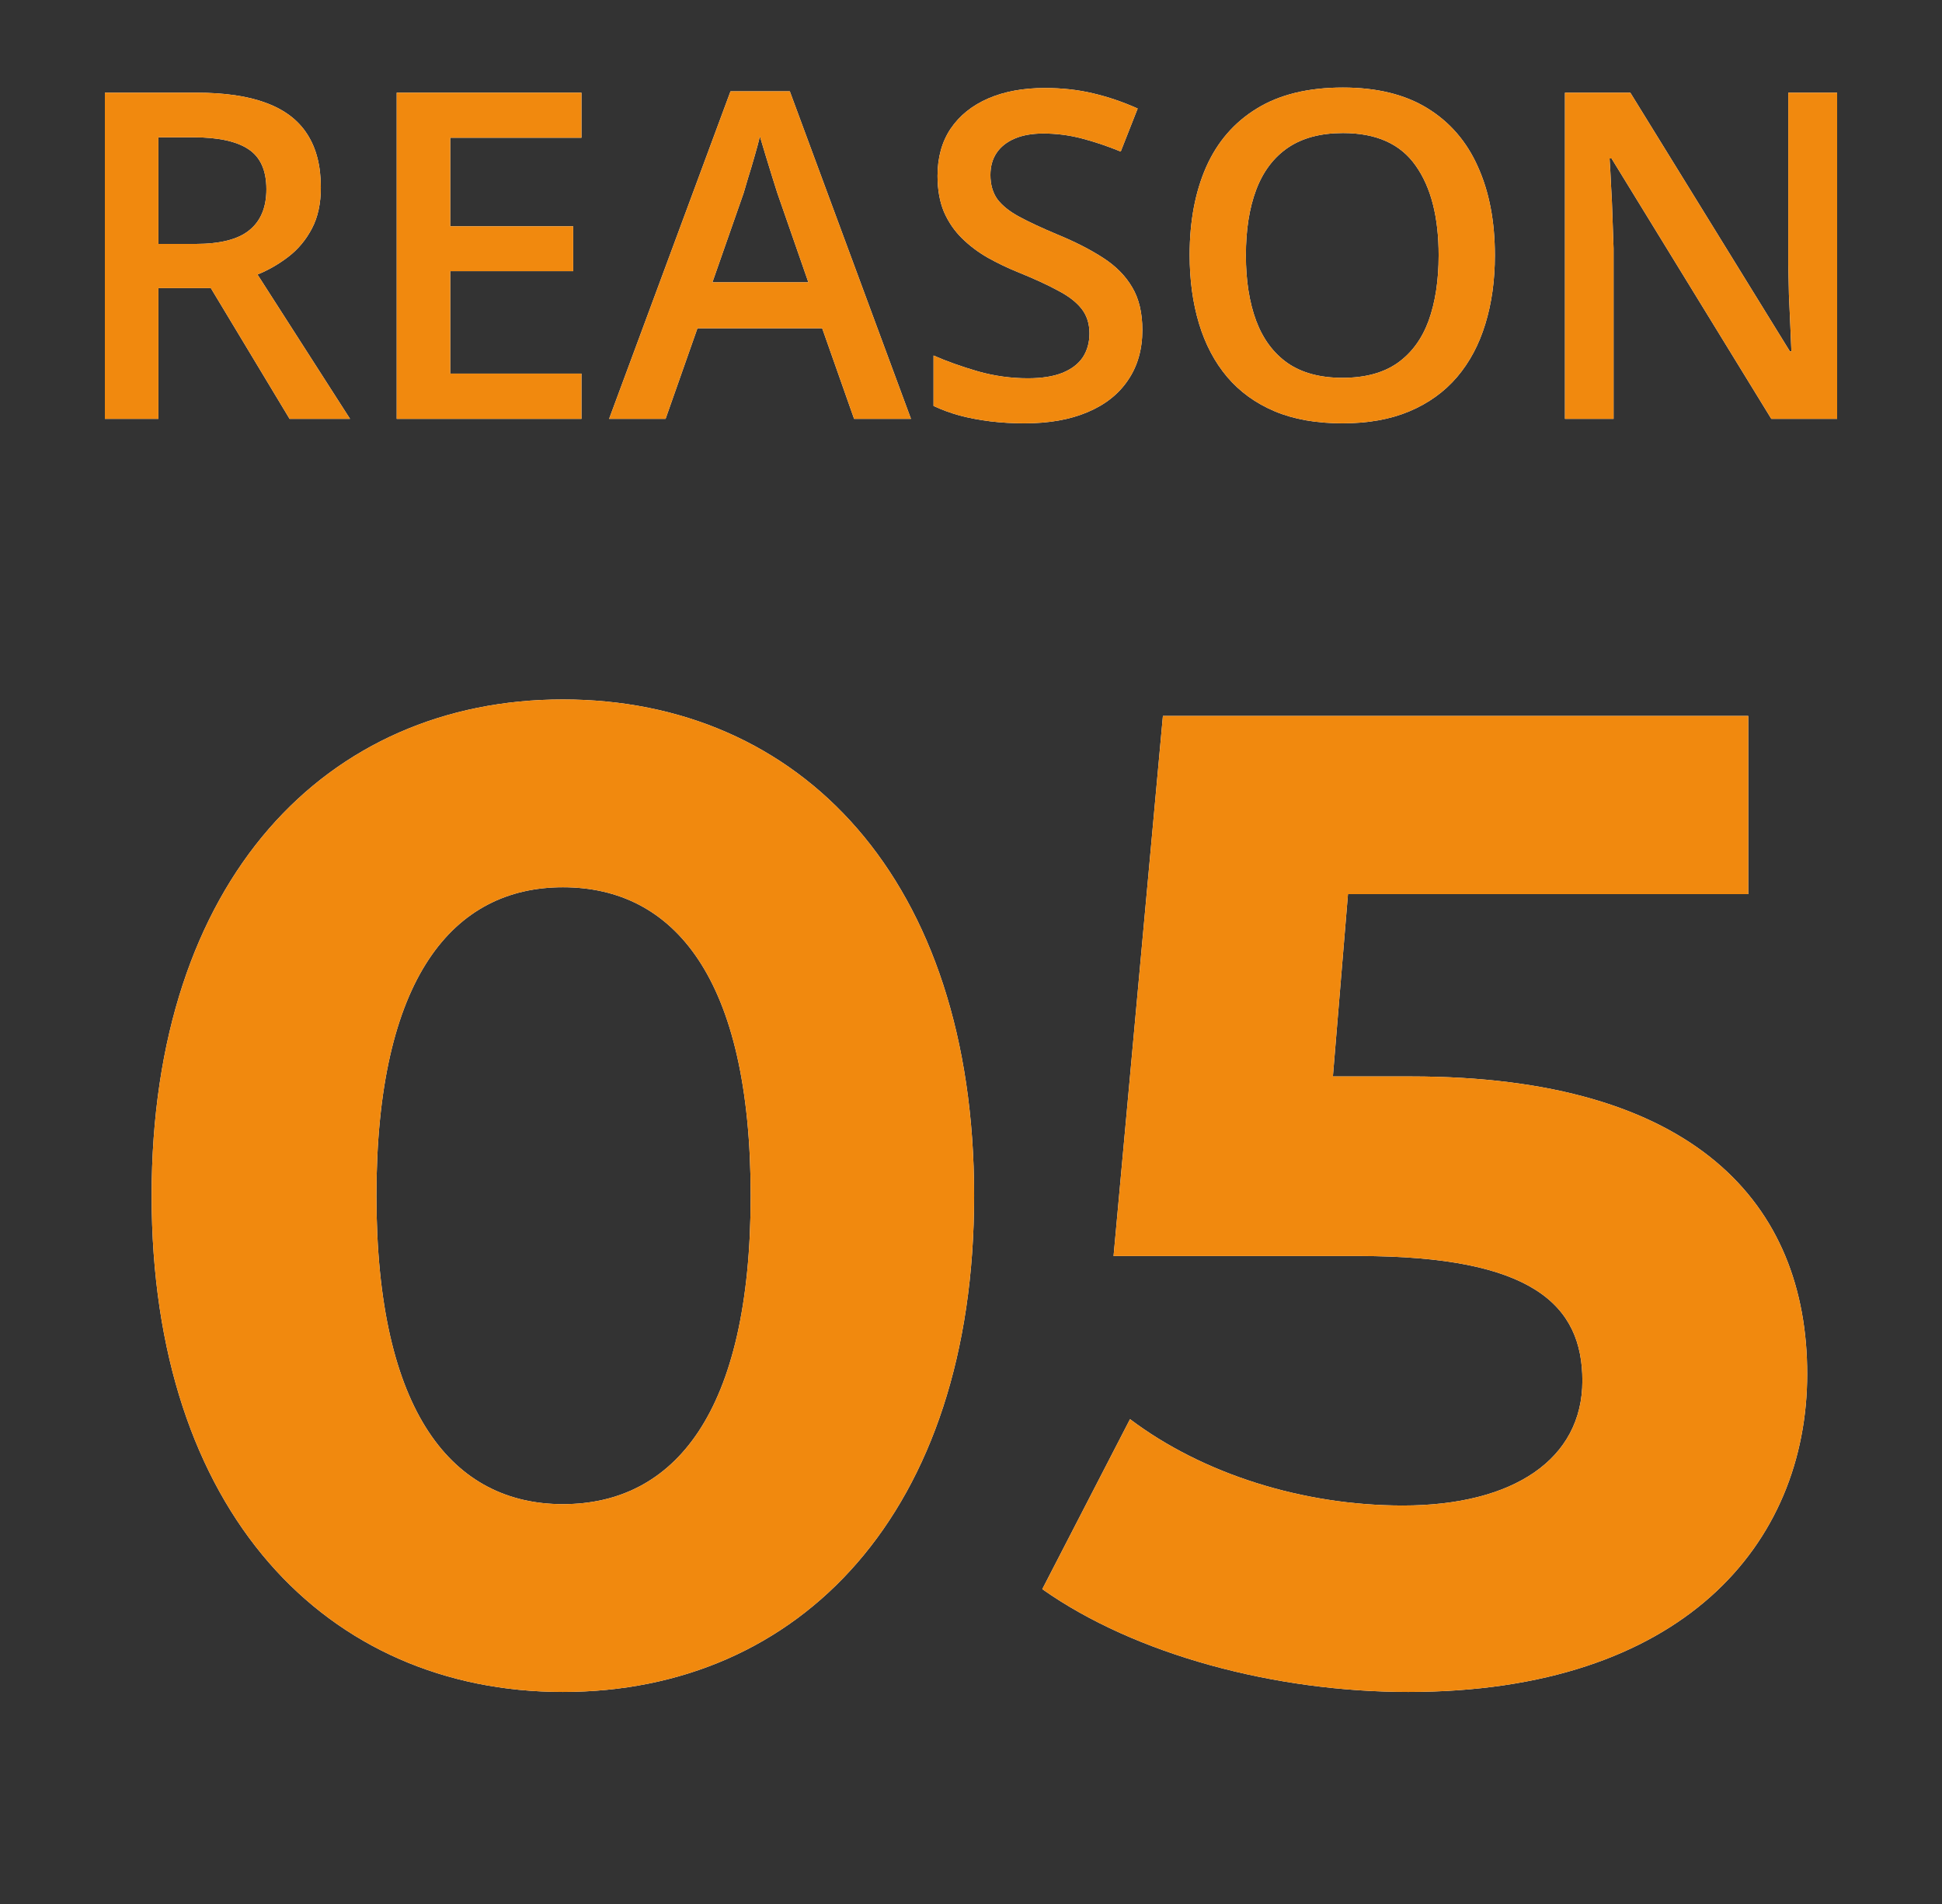
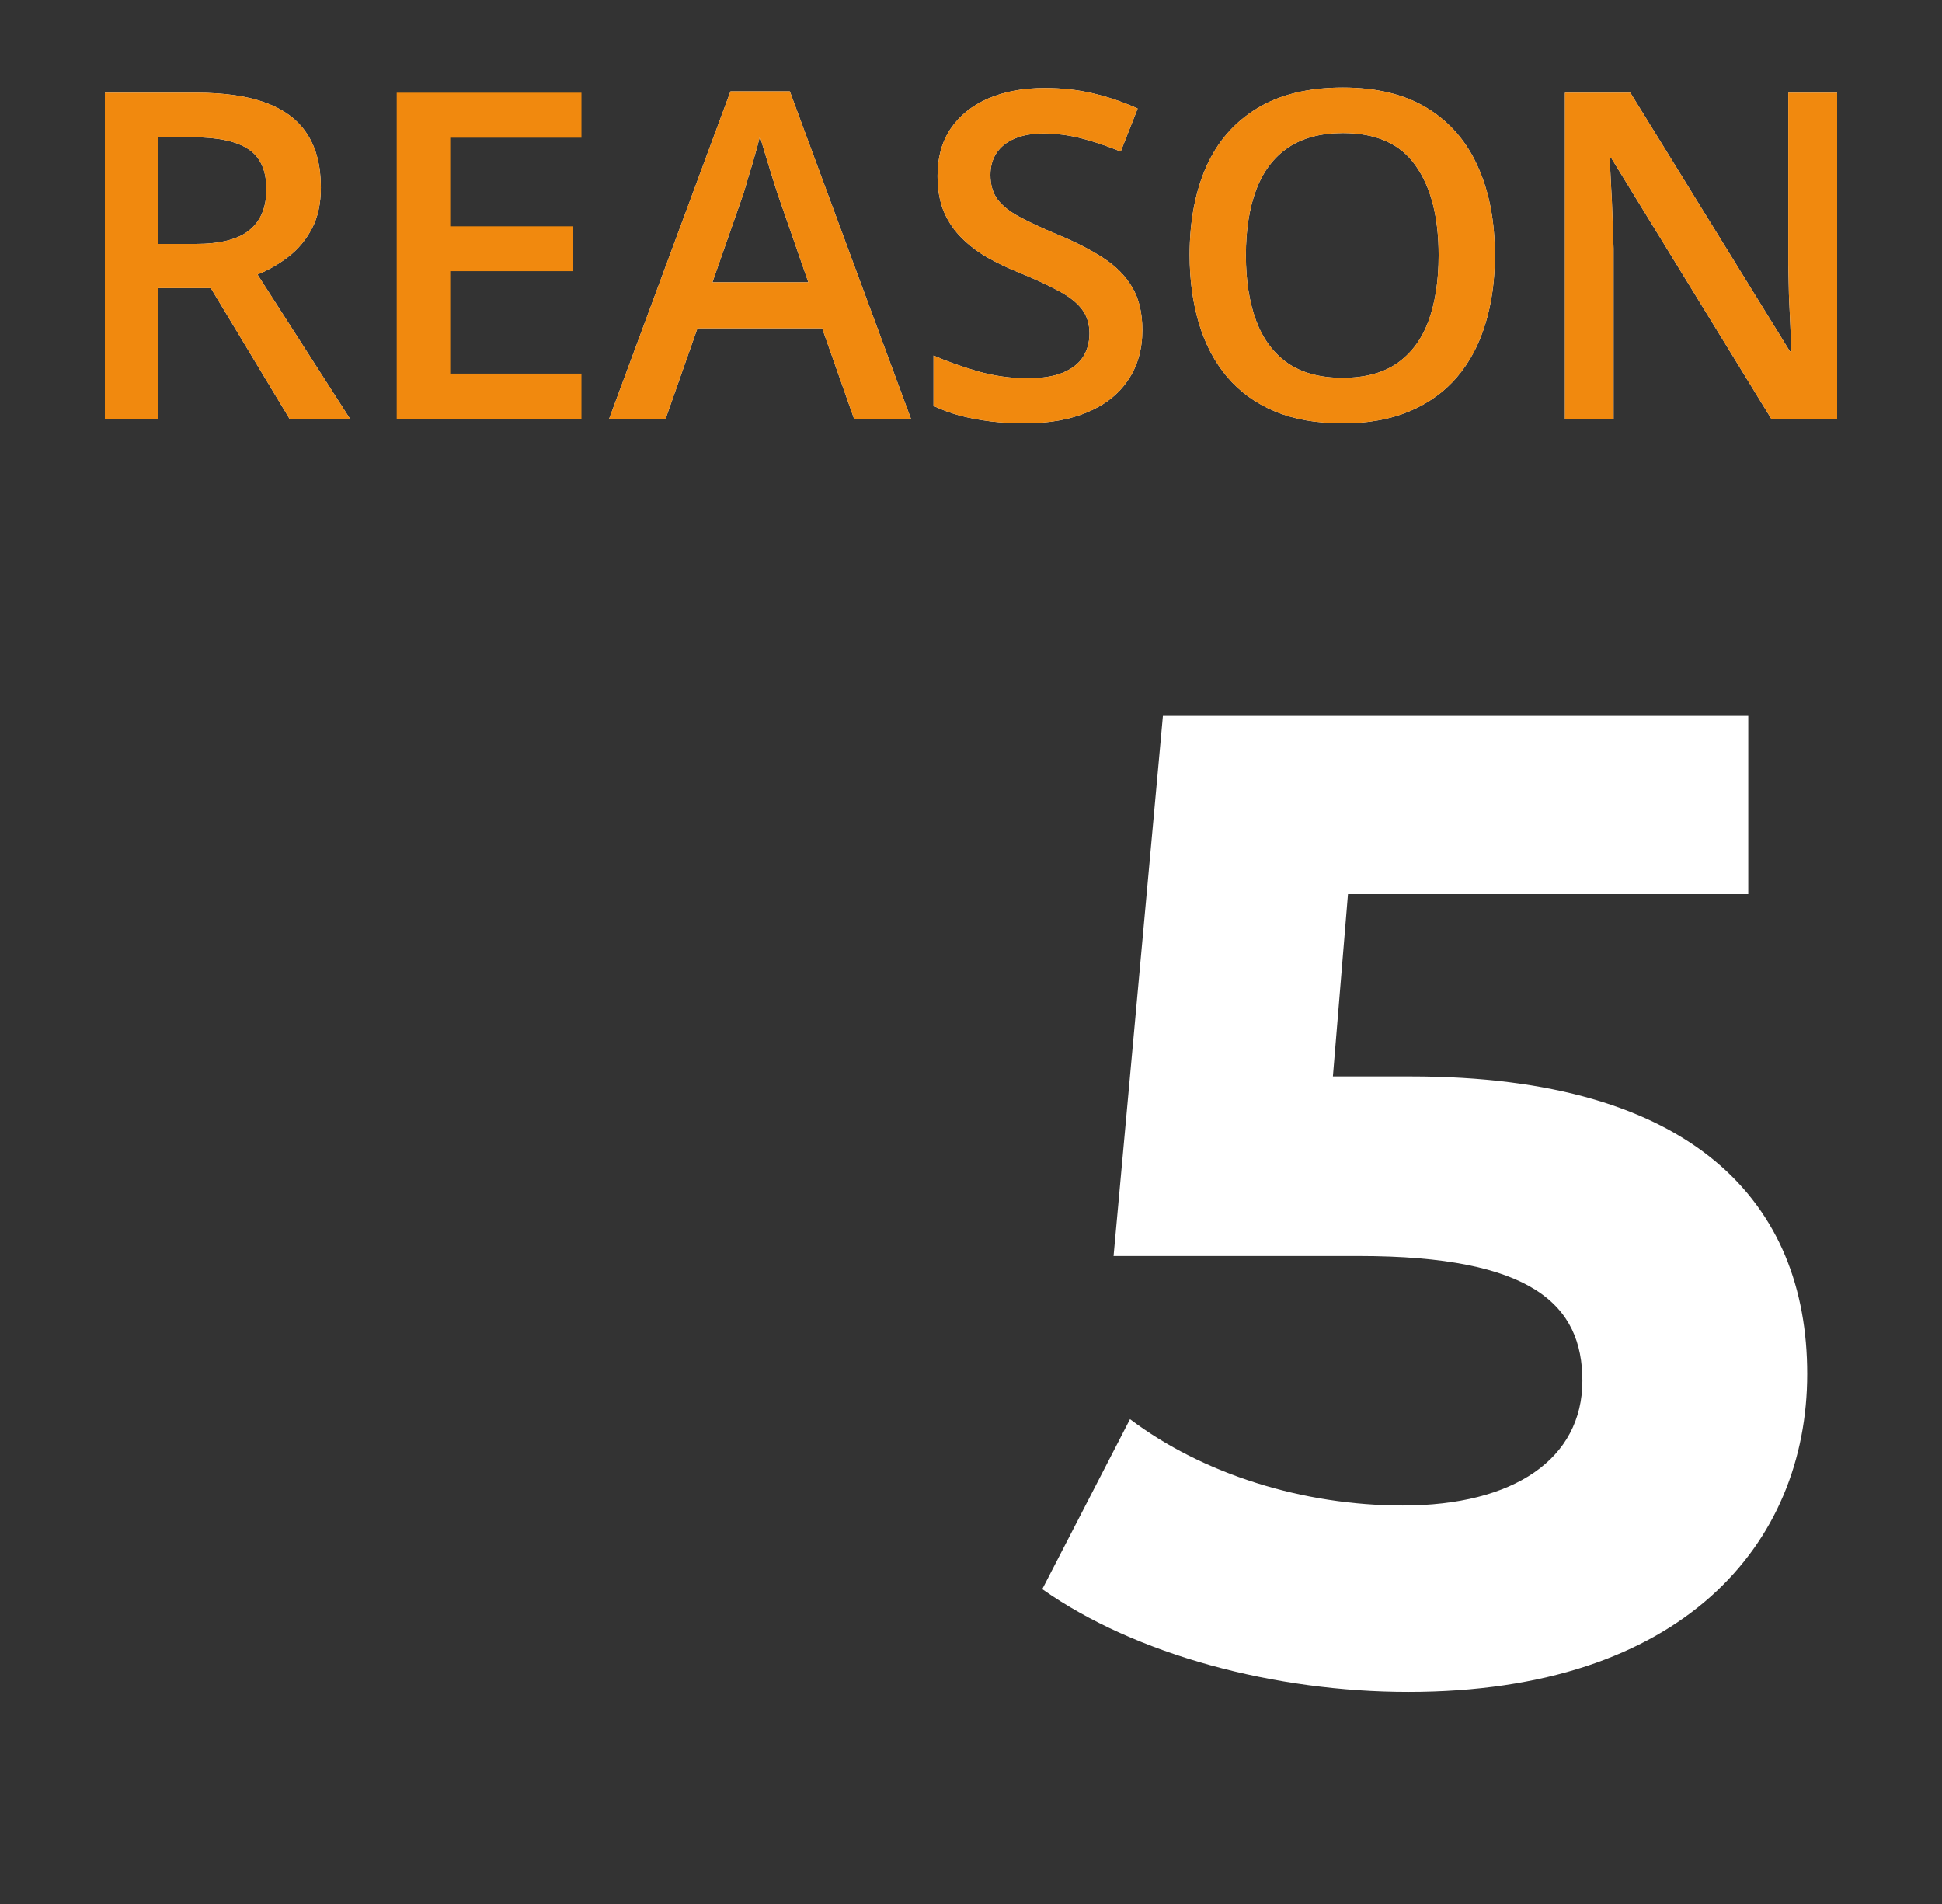
<svg xmlns="http://www.w3.org/2000/svg" width="51" height="50" viewBox="0 0 51 50" fill="none">
  <rect x="0" y="0" width="51" height="50" fill="#333333" stroke="none" />
  <path d="M48.246 11H46.518L42.322 4.162H42.27C42.285 4.393 42.299 4.637 42.31 4.895C42.326 5.152 42.338 5.418 42.346 5.691C42.357 5.965 42.367 6.242 42.375 6.523V11H41.098V2.434H42.815L47.004 9.225H47.045C47.037 9.025 47.027 8.797 47.016 8.539C47.004 8.281 46.992 8.016 46.98 7.742C46.973 7.465 46.967 7.197 46.963 6.939V2.434H48.246V11Z" fill="white" />
  <path d="M48.246 11H46.518L42.322 4.162H42.27C42.285 4.393 42.299 4.637 42.31 4.895C42.326 5.152 42.338 5.418 42.346 5.691C42.357 5.965 42.367 6.242 42.375 6.523V11H41.098V2.434H42.815L47.004 9.225H47.045C47.037 9.025 47.027 8.797 47.016 8.539C47.004 8.281 46.992 8.016 46.98 7.742C46.973 7.465 46.967 7.197 46.963 6.939V2.434H48.246V11Z" fill="#F1890E" />
  <path d="M39.258 6.705C39.258 7.365 39.174 7.967 39.006 8.51C38.842 9.049 38.594 9.514 38.262 9.904C37.93 10.291 37.514 10.59 37.014 10.801C36.514 11.012 35.928 11.117 35.256 11.117C34.572 11.117 33.978 11.012 33.475 10.801C32.975 10.59 32.559 10.289 32.227 9.898C31.898 9.508 31.652 9.041 31.488 8.498C31.324 7.955 31.242 7.354 31.242 6.693C31.242 5.811 31.387 5.041 31.676 4.385C31.969 3.725 32.412 3.213 33.006 2.85C33.603 2.482 34.357 2.299 35.268 2.299C36.158 2.299 36.898 2.48 37.488 2.844C38.078 3.207 38.52 3.719 38.812 4.379C39.109 5.035 39.258 5.811 39.258 6.705ZM32.719 6.705C32.719 7.365 32.809 7.938 32.988 8.422C33.168 8.902 33.443 9.273 33.815 9.535C34.19 9.793 34.67 9.922 35.256 9.922C35.846 9.922 36.326 9.793 36.697 9.535C37.068 9.273 37.342 8.902 37.518 8.422C37.693 7.938 37.781 7.365 37.781 6.705C37.781 5.701 37.58 4.916 37.178 4.35C36.779 3.779 36.143 3.494 35.268 3.494C34.682 3.494 34.199 3.623 33.82 3.881C33.445 4.139 33.168 4.508 32.988 4.988C32.809 5.465 32.719 6.037 32.719 6.705Z" fill="white" />
  <path d="M39.258 6.705C39.258 7.365 39.174 7.967 39.006 8.51C38.842 9.049 38.594 9.514 38.262 9.904C37.93 10.291 37.514 10.59 37.014 10.801C36.514 11.012 35.928 11.117 35.256 11.117C34.572 11.117 33.978 11.012 33.475 10.801C32.975 10.59 32.559 10.289 32.227 9.898C31.898 9.508 31.652 9.041 31.488 8.498C31.324 7.955 31.242 7.354 31.242 6.693C31.242 5.811 31.387 5.041 31.676 4.385C31.969 3.725 32.412 3.213 33.006 2.85C33.603 2.482 34.357 2.299 35.268 2.299C36.158 2.299 36.898 2.48 37.488 2.844C38.078 3.207 38.52 3.719 38.812 4.379C39.109 5.035 39.258 5.811 39.258 6.705ZM32.719 6.705C32.719 7.365 32.809 7.938 32.988 8.422C33.168 8.902 33.443 9.273 33.815 9.535C34.19 9.793 34.67 9.922 35.256 9.922C35.846 9.922 36.326 9.793 36.697 9.535C37.068 9.273 37.342 8.902 37.518 8.422C37.693 7.938 37.781 7.365 37.781 6.705C37.781 5.701 37.58 4.916 37.178 4.35C36.779 3.779 36.143 3.494 35.268 3.494C34.682 3.494 34.199 3.623 33.82 3.881C33.445 4.139 33.168 4.508 32.988 4.988C32.809 5.465 32.719 6.037 32.719 6.705Z" fill="#F1890E" />
  <path d="M30 8.668C30 9.176 29.875 9.613 29.625 9.98C29.379 10.348 29.023 10.629 28.559 10.824C28.098 11.02 27.547 11.117 26.906 11.117C26.594 11.117 26.295 11.1 26.01 11.065C25.725 11.029 25.455 10.979 25.201 10.912C24.951 10.842 24.723 10.758 24.516 10.66V9.336C24.863 9.488 25.252 9.627 25.682 9.752C26.111 9.873 26.549 9.934 26.994 9.934C27.357 9.934 27.658 9.887 27.896 9.793C28.139 9.695 28.318 9.559 28.436 9.383C28.553 9.203 28.611 8.994 28.611 8.756C28.611 8.502 28.543 8.287 28.406 8.111C28.27 7.936 28.062 7.775 27.785 7.631C27.512 7.482 27.168 7.324 26.754 7.156C26.473 7.043 26.203 6.914 25.945 6.77C25.691 6.625 25.465 6.455 25.266 6.26C25.066 6.064 24.908 5.834 24.791 5.568C24.678 5.299 24.621 4.982 24.621 4.619C24.621 4.135 24.736 3.721 24.967 3.377C25.201 3.033 25.529 2.77 25.951 2.586C26.377 2.402 26.873 2.311 27.439 2.311C27.889 2.311 28.311 2.357 28.705 2.451C29.104 2.545 29.494 2.678 29.877 2.85L29.432 3.98C29.08 3.836 28.738 3.721 28.406 3.635C28.078 3.549 27.742 3.506 27.398 3.506C27.102 3.506 26.85 3.551 26.643 3.641C26.436 3.73 26.277 3.857 26.168 4.021C26.062 4.182 26.01 4.373 26.01 4.596C26.01 4.846 26.07 5.057 26.191 5.229C26.316 5.396 26.508 5.551 26.766 5.691C27.027 5.832 27.363 5.988 27.773 6.16C28.246 6.355 28.646 6.561 28.975 6.775C29.307 6.99 29.561 7.248 29.736 7.549C29.912 7.846 30 8.219 30 8.668Z" fill="white" />
  <path d="M30 8.668C30 9.176 29.875 9.613 29.625 9.98C29.379 10.348 29.023 10.629 28.559 10.824C28.098 11.02 27.547 11.117 26.906 11.117C26.594 11.117 26.295 11.1 26.01 11.065C25.725 11.029 25.455 10.979 25.201 10.912C24.951 10.842 24.723 10.758 24.516 10.66V9.336C24.863 9.488 25.252 9.627 25.682 9.752C26.111 9.873 26.549 9.934 26.994 9.934C27.357 9.934 27.658 9.887 27.896 9.793C28.139 9.695 28.318 9.559 28.436 9.383C28.553 9.203 28.611 8.994 28.611 8.756C28.611 8.502 28.543 8.287 28.406 8.111C28.27 7.936 28.062 7.775 27.785 7.631C27.512 7.482 27.168 7.324 26.754 7.156C26.473 7.043 26.203 6.914 25.945 6.77C25.691 6.625 25.465 6.455 25.266 6.26C25.066 6.064 24.908 5.834 24.791 5.568C24.678 5.299 24.621 4.982 24.621 4.619C24.621 4.135 24.736 3.721 24.967 3.377C25.201 3.033 25.529 2.77 25.951 2.586C26.377 2.402 26.873 2.311 27.439 2.311C27.889 2.311 28.311 2.357 28.705 2.451C29.104 2.545 29.494 2.678 29.877 2.85L29.432 3.98C29.08 3.836 28.738 3.721 28.406 3.635C28.078 3.549 27.742 3.506 27.398 3.506C27.102 3.506 26.85 3.551 26.643 3.641C26.436 3.73 26.277 3.857 26.168 4.021C26.062 4.182 26.01 4.373 26.01 4.596C26.01 4.846 26.07 5.057 26.191 5.229C26.316 5.396 26.508 5.551 26.766 5.691C27.027 5.832 27.363 5.988 27.773 6.16C28.246 6.355 28.646 6.561 28.975 6.775C29.307 6.99 29.561 7.248 29.736 7.549C29.912 7.846 30 8.219 30 8.668Z" fill="#F1890E" />
  <path d="M22.43 11L21.592 8.621H18.316L17.479 11H15.996L19.184 2.398H20.742L23.924 11H22.43ZM21.229 7.414L20.414 5.07C20.383 4.969 20.338 4.826 20.279 4.643C20.221 4.455 20.162 4.266 20.104 4.074C20.045 3.879 19.996 3.715 19.957 3.582C19.918 3.742 19.869 3.922 19.811 4.121C19.756 4.316 19.701 4.5 19.646 4.672C19.596 4.844 19.557 4.977 19.529 5.07L18.709 7.414H21.229Z" fill="white" />
  <path d="M22.43 11L21.592 8.621H18.316L17.479 11H15.996L19.184 2.398H20.742L23.924 11H22.43ZM21.229 7.414L20.414 5.07C20.383 4.969 20.338 4.826 20.279 4.643C20.221 4.455 20.162 4.266 20.104 4.074C20.045 3.879 19.996 3.715 19.957 3.582C19.918 3.742 19.869 3.922 19.811 4.121C19.756 4.316 19.701 4.5 19.646 4.672C19.596 4.844 19.557 4.977 19.529 5.07L18.709 7.414H21.229Z" fill="#F1890E" />
-   <path d="M15.27 11H10.418V2.434H15.27V3.617H11.824V5.943H15.053V7.121H11.824V9.811H15.27V11Z" fill="white" />
  <path d="M15.27 11H10.418V2.434H15.27V3.617H11.824V5.943H15.053V7.121H11.824V9.811H15.27V11Z" fill="#F1890E" />
  <path d="M5.162 2.434C5.9 2.434 6.51 2.523 6.99 2.703C7.475 2.883 7.834 3.156 8.068 3.523C8.307 3.891 8.426 4.357 8.426 4.924C8.426 5.346 8.348 5.705 8.191 6.002C8.035 6.299 7.83 6.545 7.576 6.74C7.322 6.936 7.051 7.092 6.762 7.209L9.193 11H7.605L5.537 7.566H4.16V11H2.754V2.434H5.162ZM5.068 3.605H4.16V6.406H5.133C5.785 6.406 6.258 6.285 6.551 6.043C6.848 5.801 6.996 5.443 6.996 4.971C6.996 4.475 6.838 4.123 6.521 3.916C6.209 3.709 5.725 3.605 5.068 3.605Z" fill="white" />
  <path d="M5.162 2.434C5.9 2.434 6.51 2.523 6.99 2.703C7.475 2.883 7.834 3.156 8.068 3.523C8.307 3.891 8.426 4.357 8.426 4.924C8.426 5.346 8.348 5.705 8.191 6.002C8.035 6.299 7.83 6.545 7.576 6.74C7.322 6.936 7.051 7.092 6.762 7.209L9.193 11H7.605L5.537 7.566H4.16V11H2.754V2.434H5.162ZM5.068 3.605H4.16V6.406H5.133C5.785 6.406 6.258 6.285 6.551 6.043C6.848 5.801 6.996 5.443 6.996 4.971C6.996 4.475 6.838 4.123 6.521 3.916C6.209 3.709 5.725 3.605 5.068 3.605Z" fill="#F1890E" />
  <path d="M37.056 28.268C44.508 28.268 47.46 31.616 47.46 36.08C47.46 40.544 44.184 44.432 36.984 44.432C33.492 44.432 29.82 43.46 27.372 41.732L29.676 37.268C31.584 38.708 34.212 39.536 36.84 39.536C39.756 39.536 41.556 38.312 41.556 36.26C41.556 34.28 40.26 32.984 35.688 32.984H29.244L30.54 18.8H45.912V23.48H35.4L35.004 28.268H37.056Z" fill="white" />
-   <path d="M37.056 28.268C44.508 28.268 47.46 31.616 47.46 36.08C47.46 40.544 44.184 44.432 36.984 44.432C33.492 44.432 29.82 43.46 27.372 41.732L29.676 37.268C31.584 38.708 34.212 39.536 36.84 39.536C39.756 39.536 41.556 38.312 41.556 36.26C41.556 34.28 40.26 32.984 35.688 32.984H29.244L30.54 18.8H45.912V23.48H35.4L35.004 28.268H37.056Z" fill="#F1890E" />
-   <path d="M14.782 44.432C8.59 44.432 3.982 39.716 3.982 31.4C3.982 23.084 8.59 18.368 14.782 18.368C21.01 18.368 25.582 23.084 25.582 31.4C25.582 39.716 21.01 44.432 14.782 44.432ZM14.782 39.5C17.698 39.5 19.714 37.124 19.714 31.4C19.714 25.676 17.698 23.3 14.782 23.3C11.902 23.3 9.886 25.676 9.886 31.4C9.886 37.124 11.902 39.5 14.782 39.5Z" fill="white" />
-   <path d="M14.782 44.432C8.59 44.432 3.982 39.716 3.982 31.4C3.982 23.084 8.59 18.368 14.782 18.368C21.01 18.368 25.582 23.084 25.582 31.4C25.582 39.716 21.01 44.432 14.782 44.432ZM14.782 39.5C17.698 39.5 19.714 37.124 19.714 31.4C19.714 25.676 17.698 23.3 14.782 23.3C11.902 23.3 9.886 25.676 9.886 31.4C9.886 37.124 11.902 39.5 14.782 39.5Z" fill="#F1890E" />
</svg>